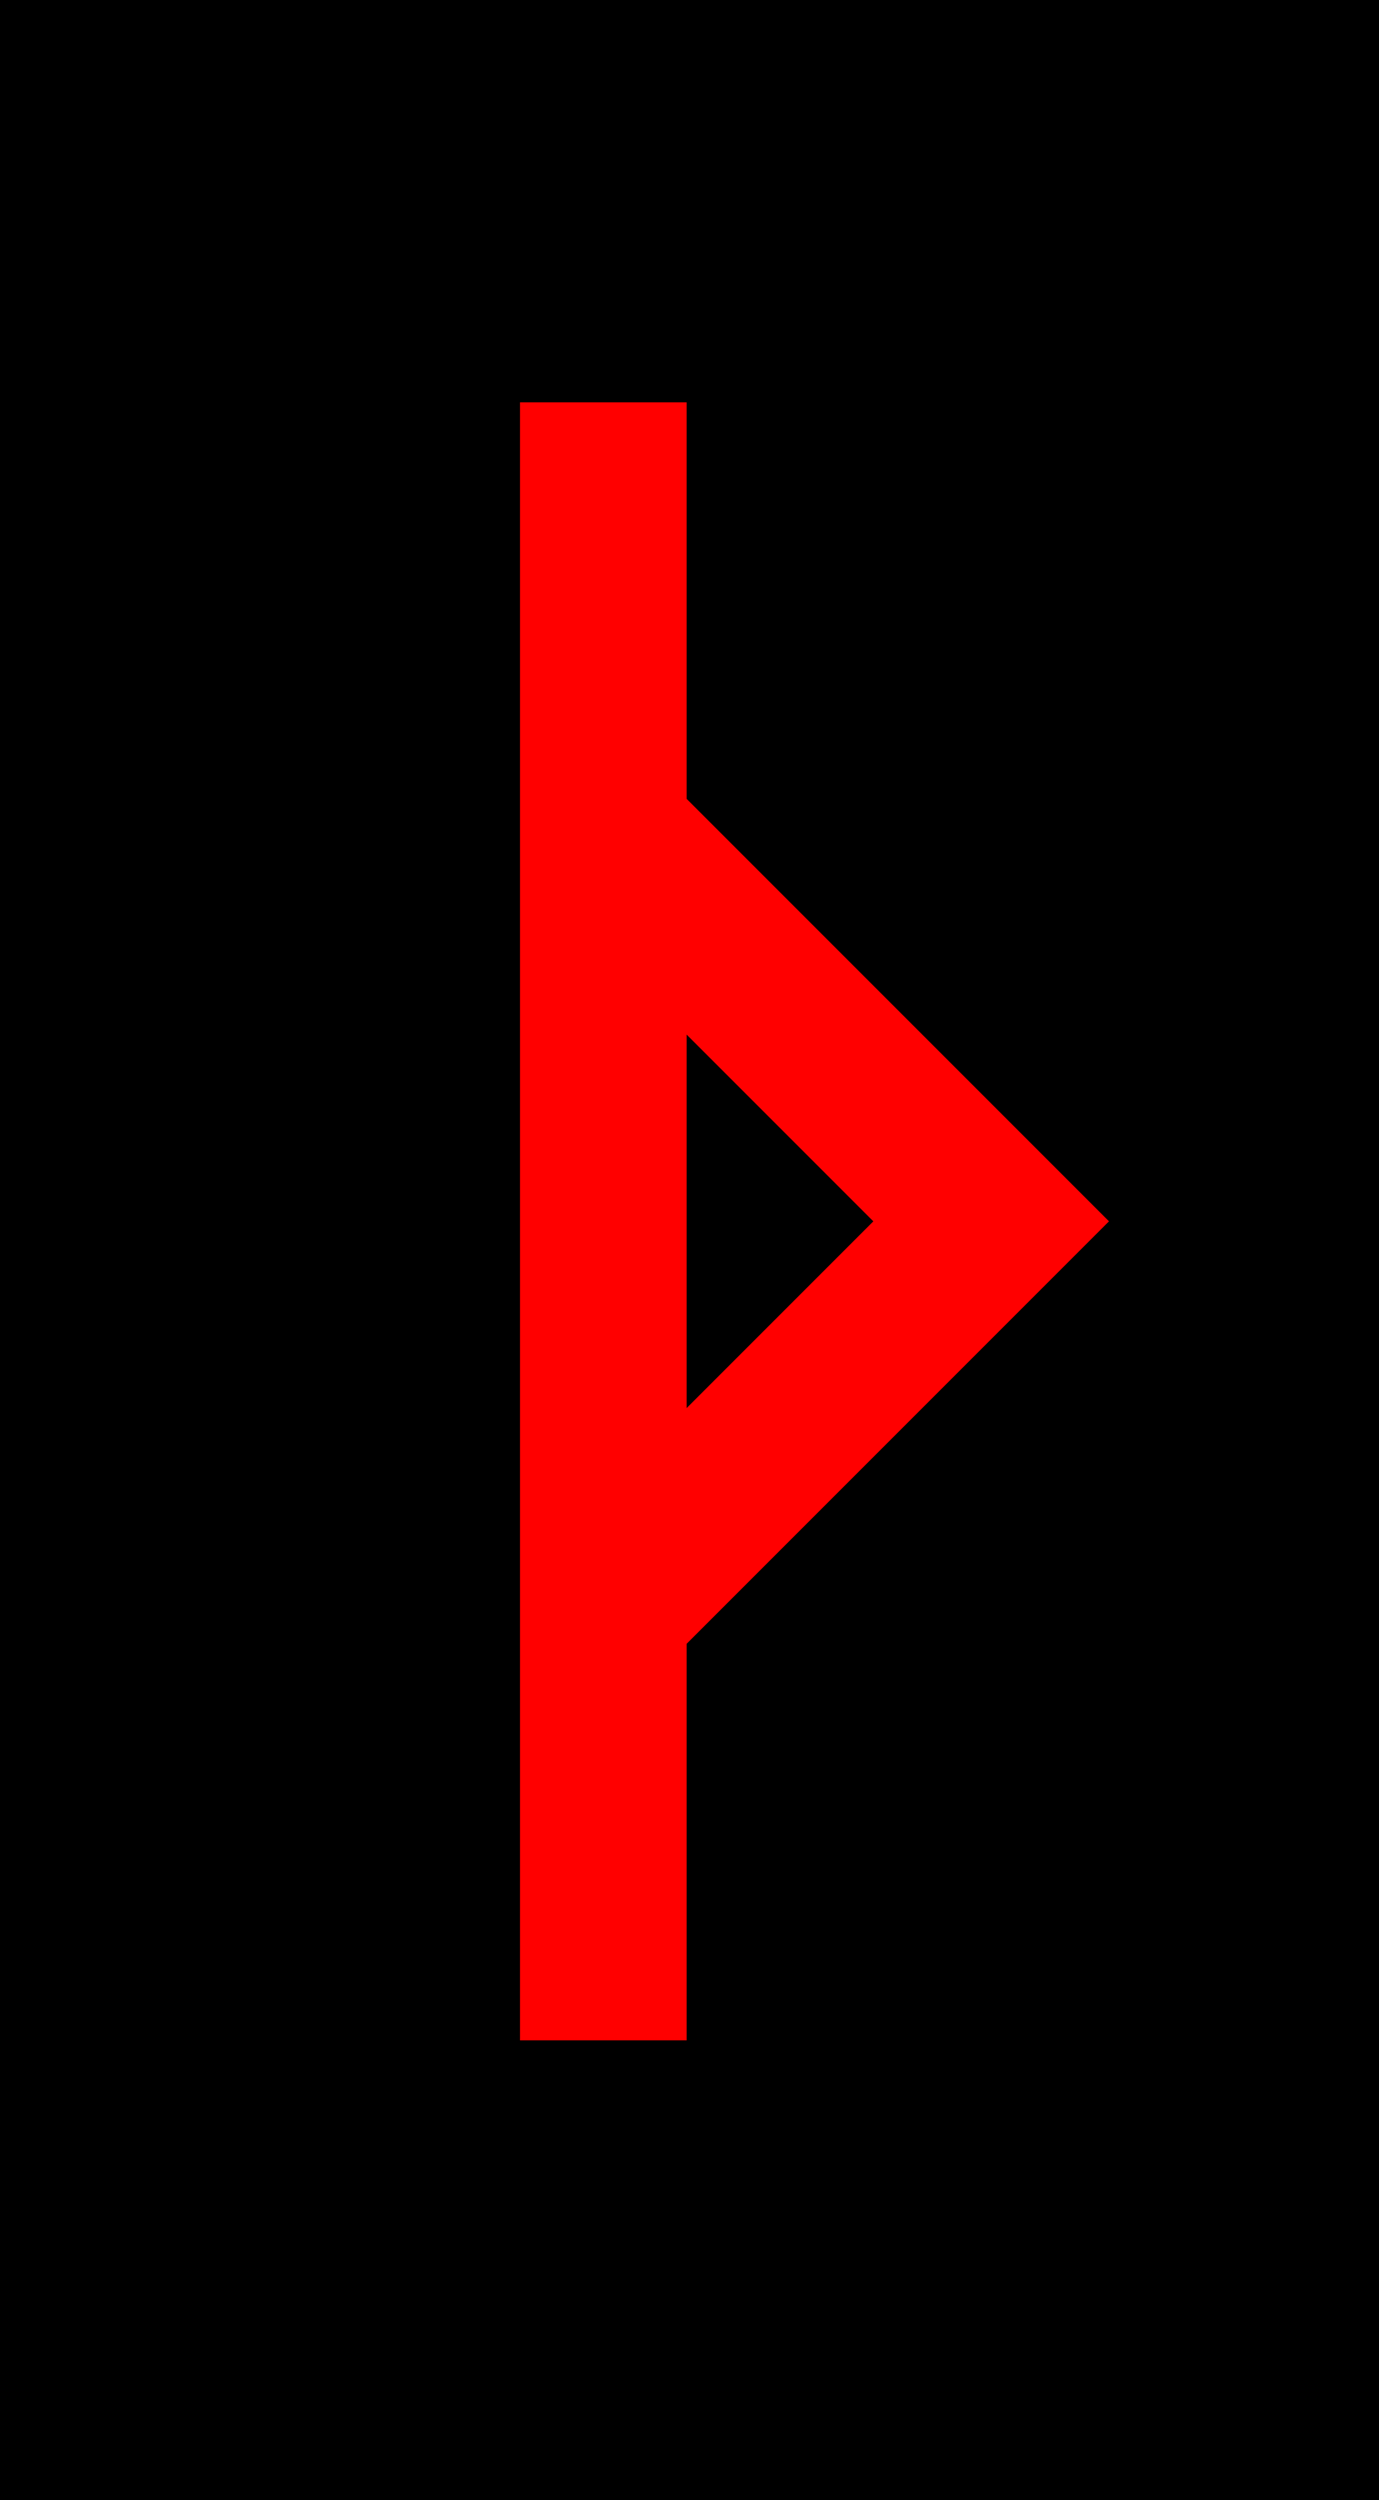
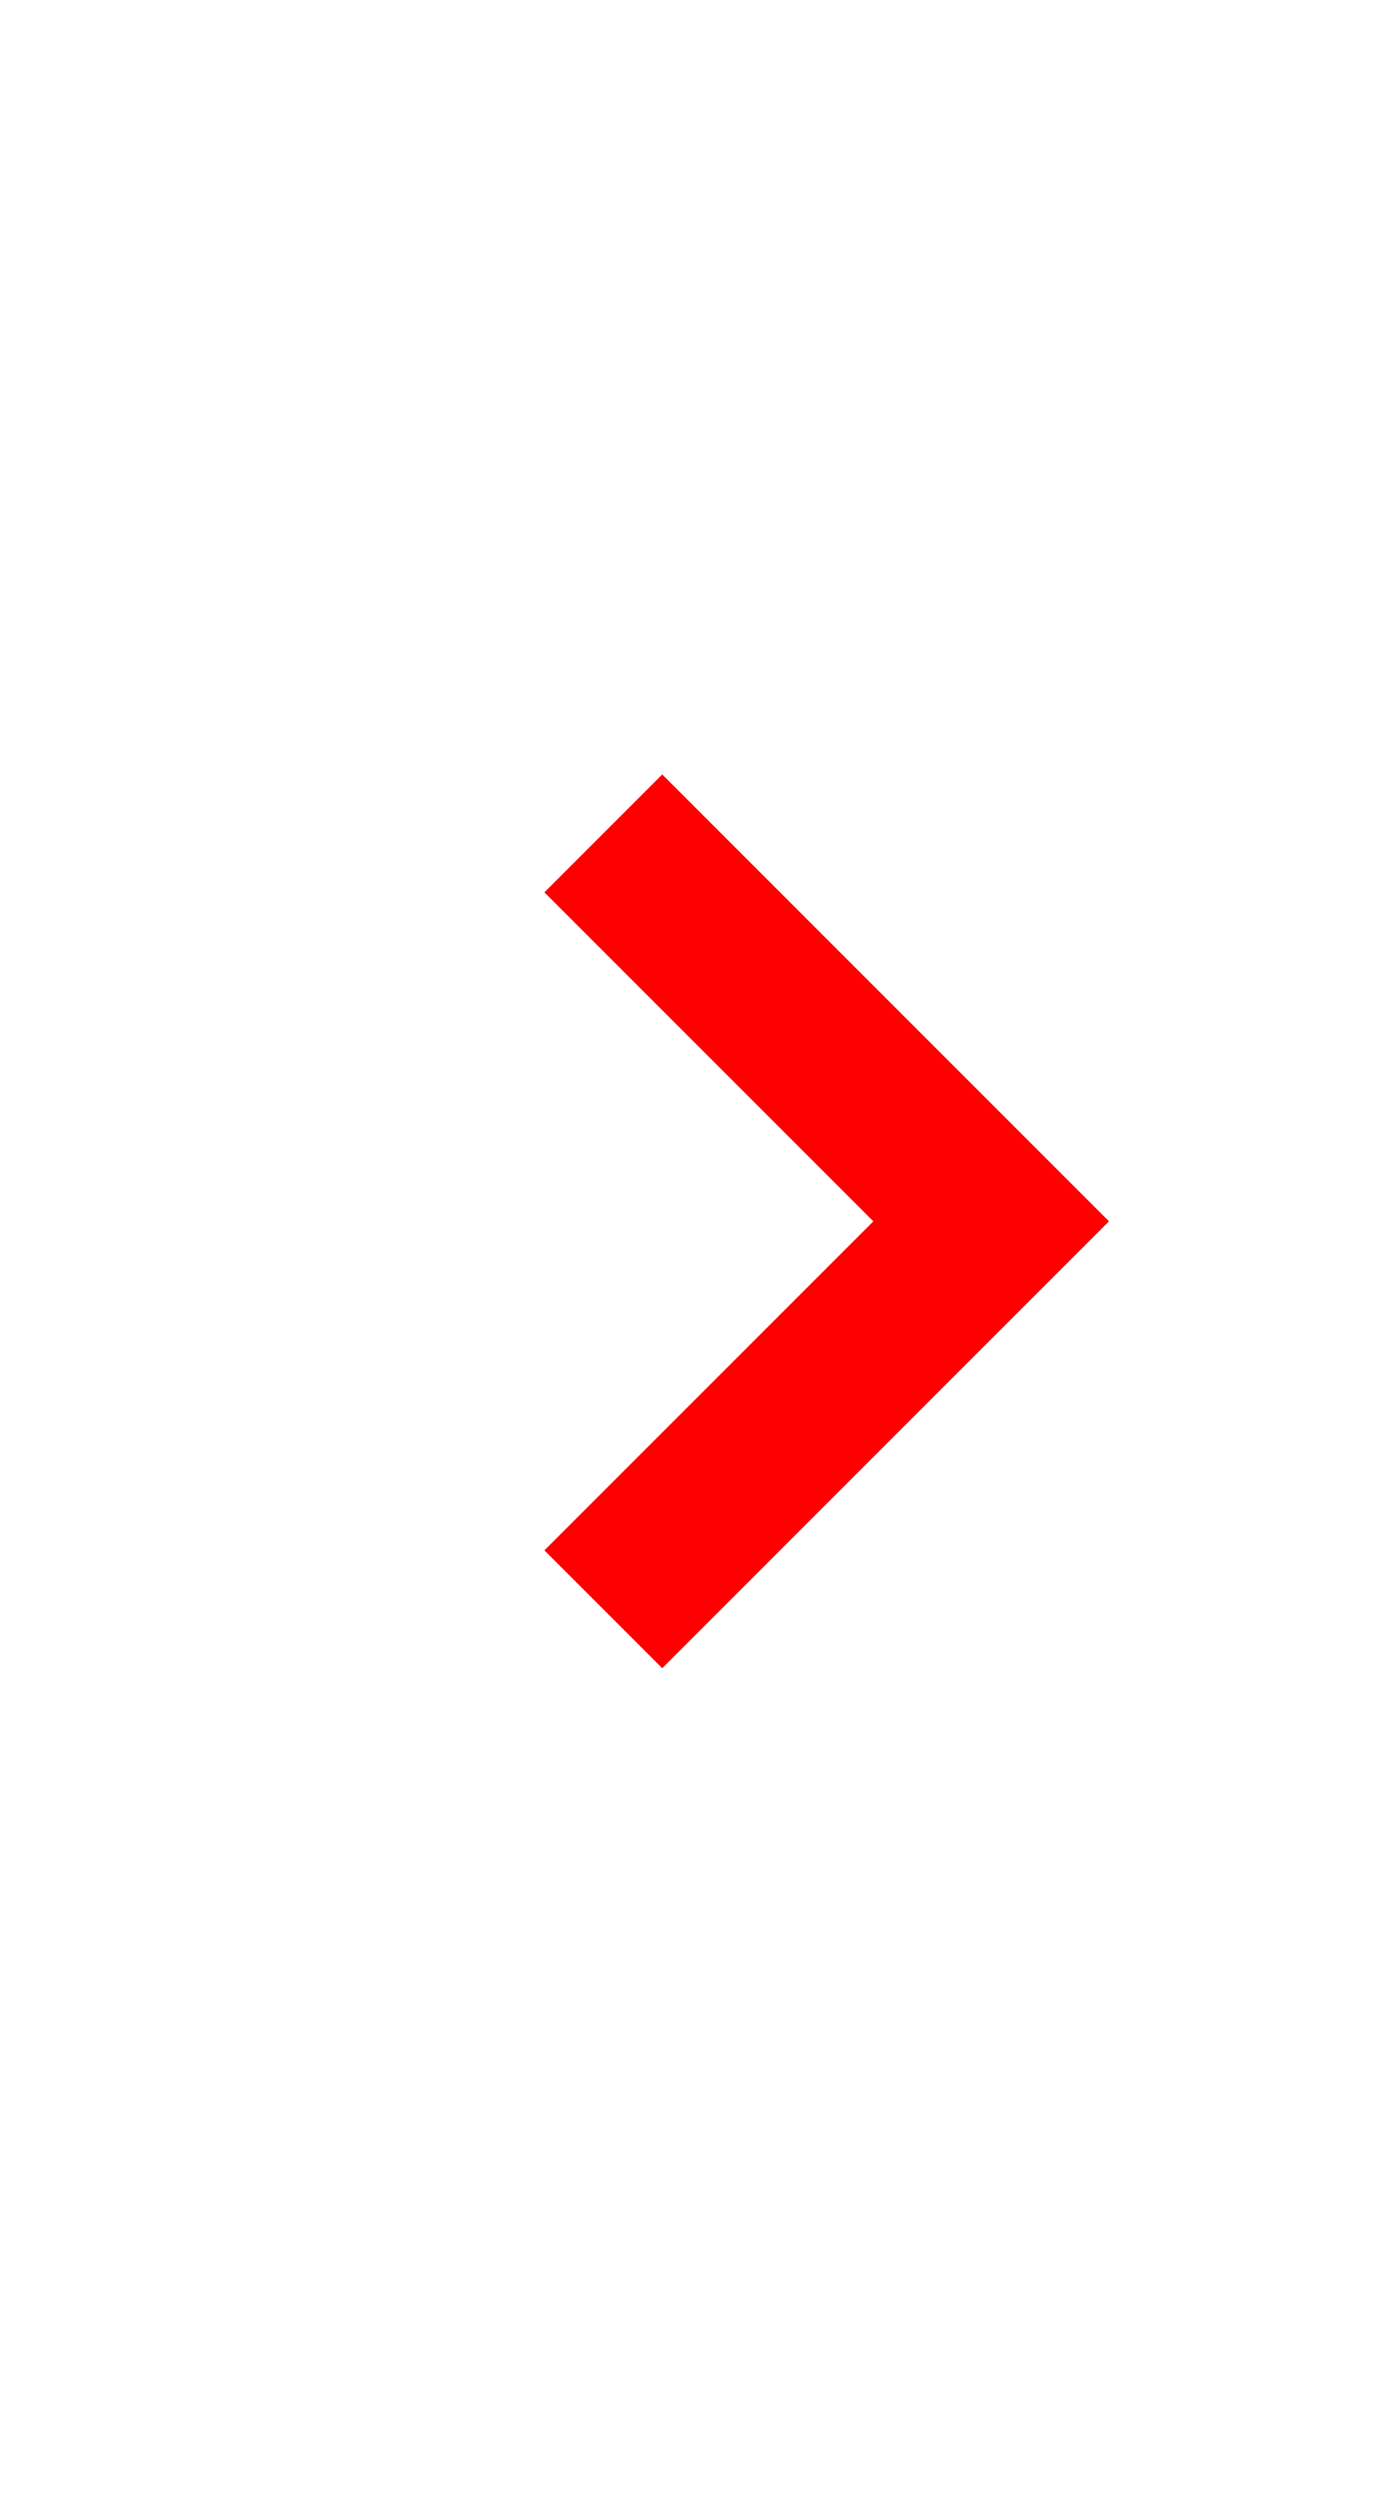
<svg xmlns="http://www.w3.org/2000/svg" width="48" height="87">
-   <rect fill="black" x="-10" y="-10" width="100" height="100" />
-   <path stroke="red" fill="none" stroke-width="5.8" d="M21 71 L 21 14 M 21 29 L 34.5 42.5 L 21 56" />
+   <path stroke="red" fill="none" stroke-width="5.8" d="M21 71 M 21 29 L 34.5 42.5 L 21 56" />
</svg>